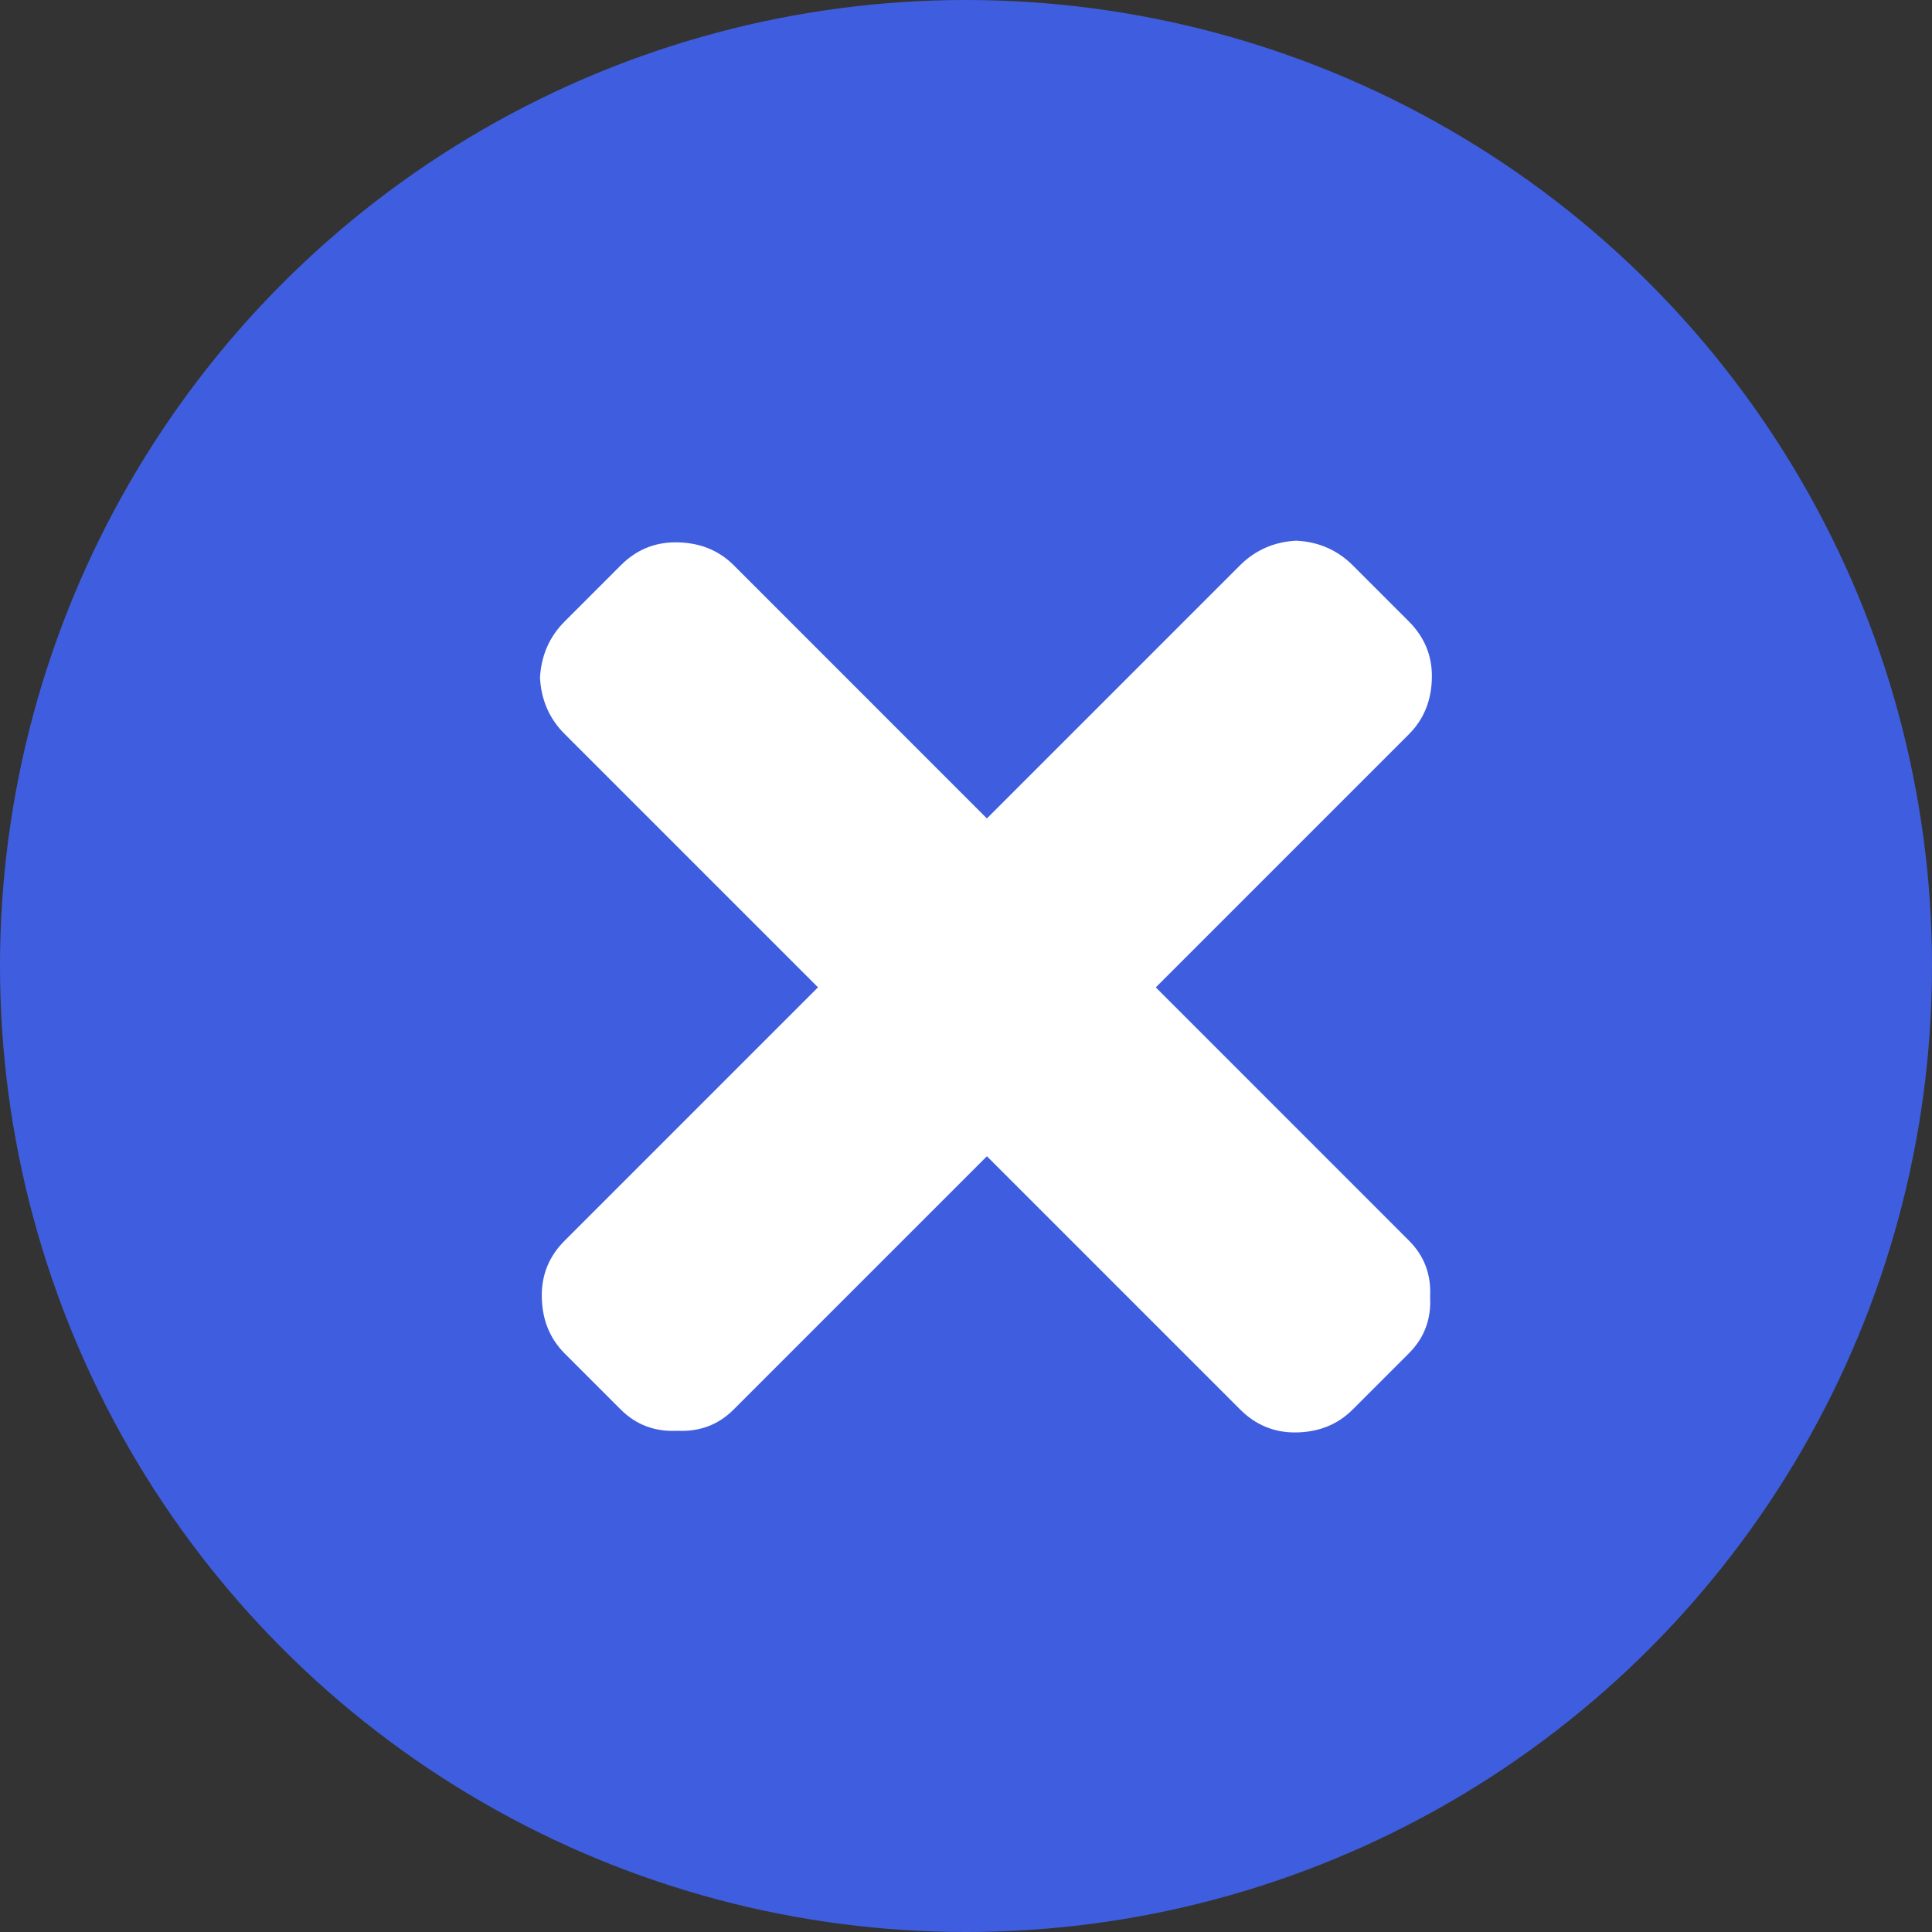
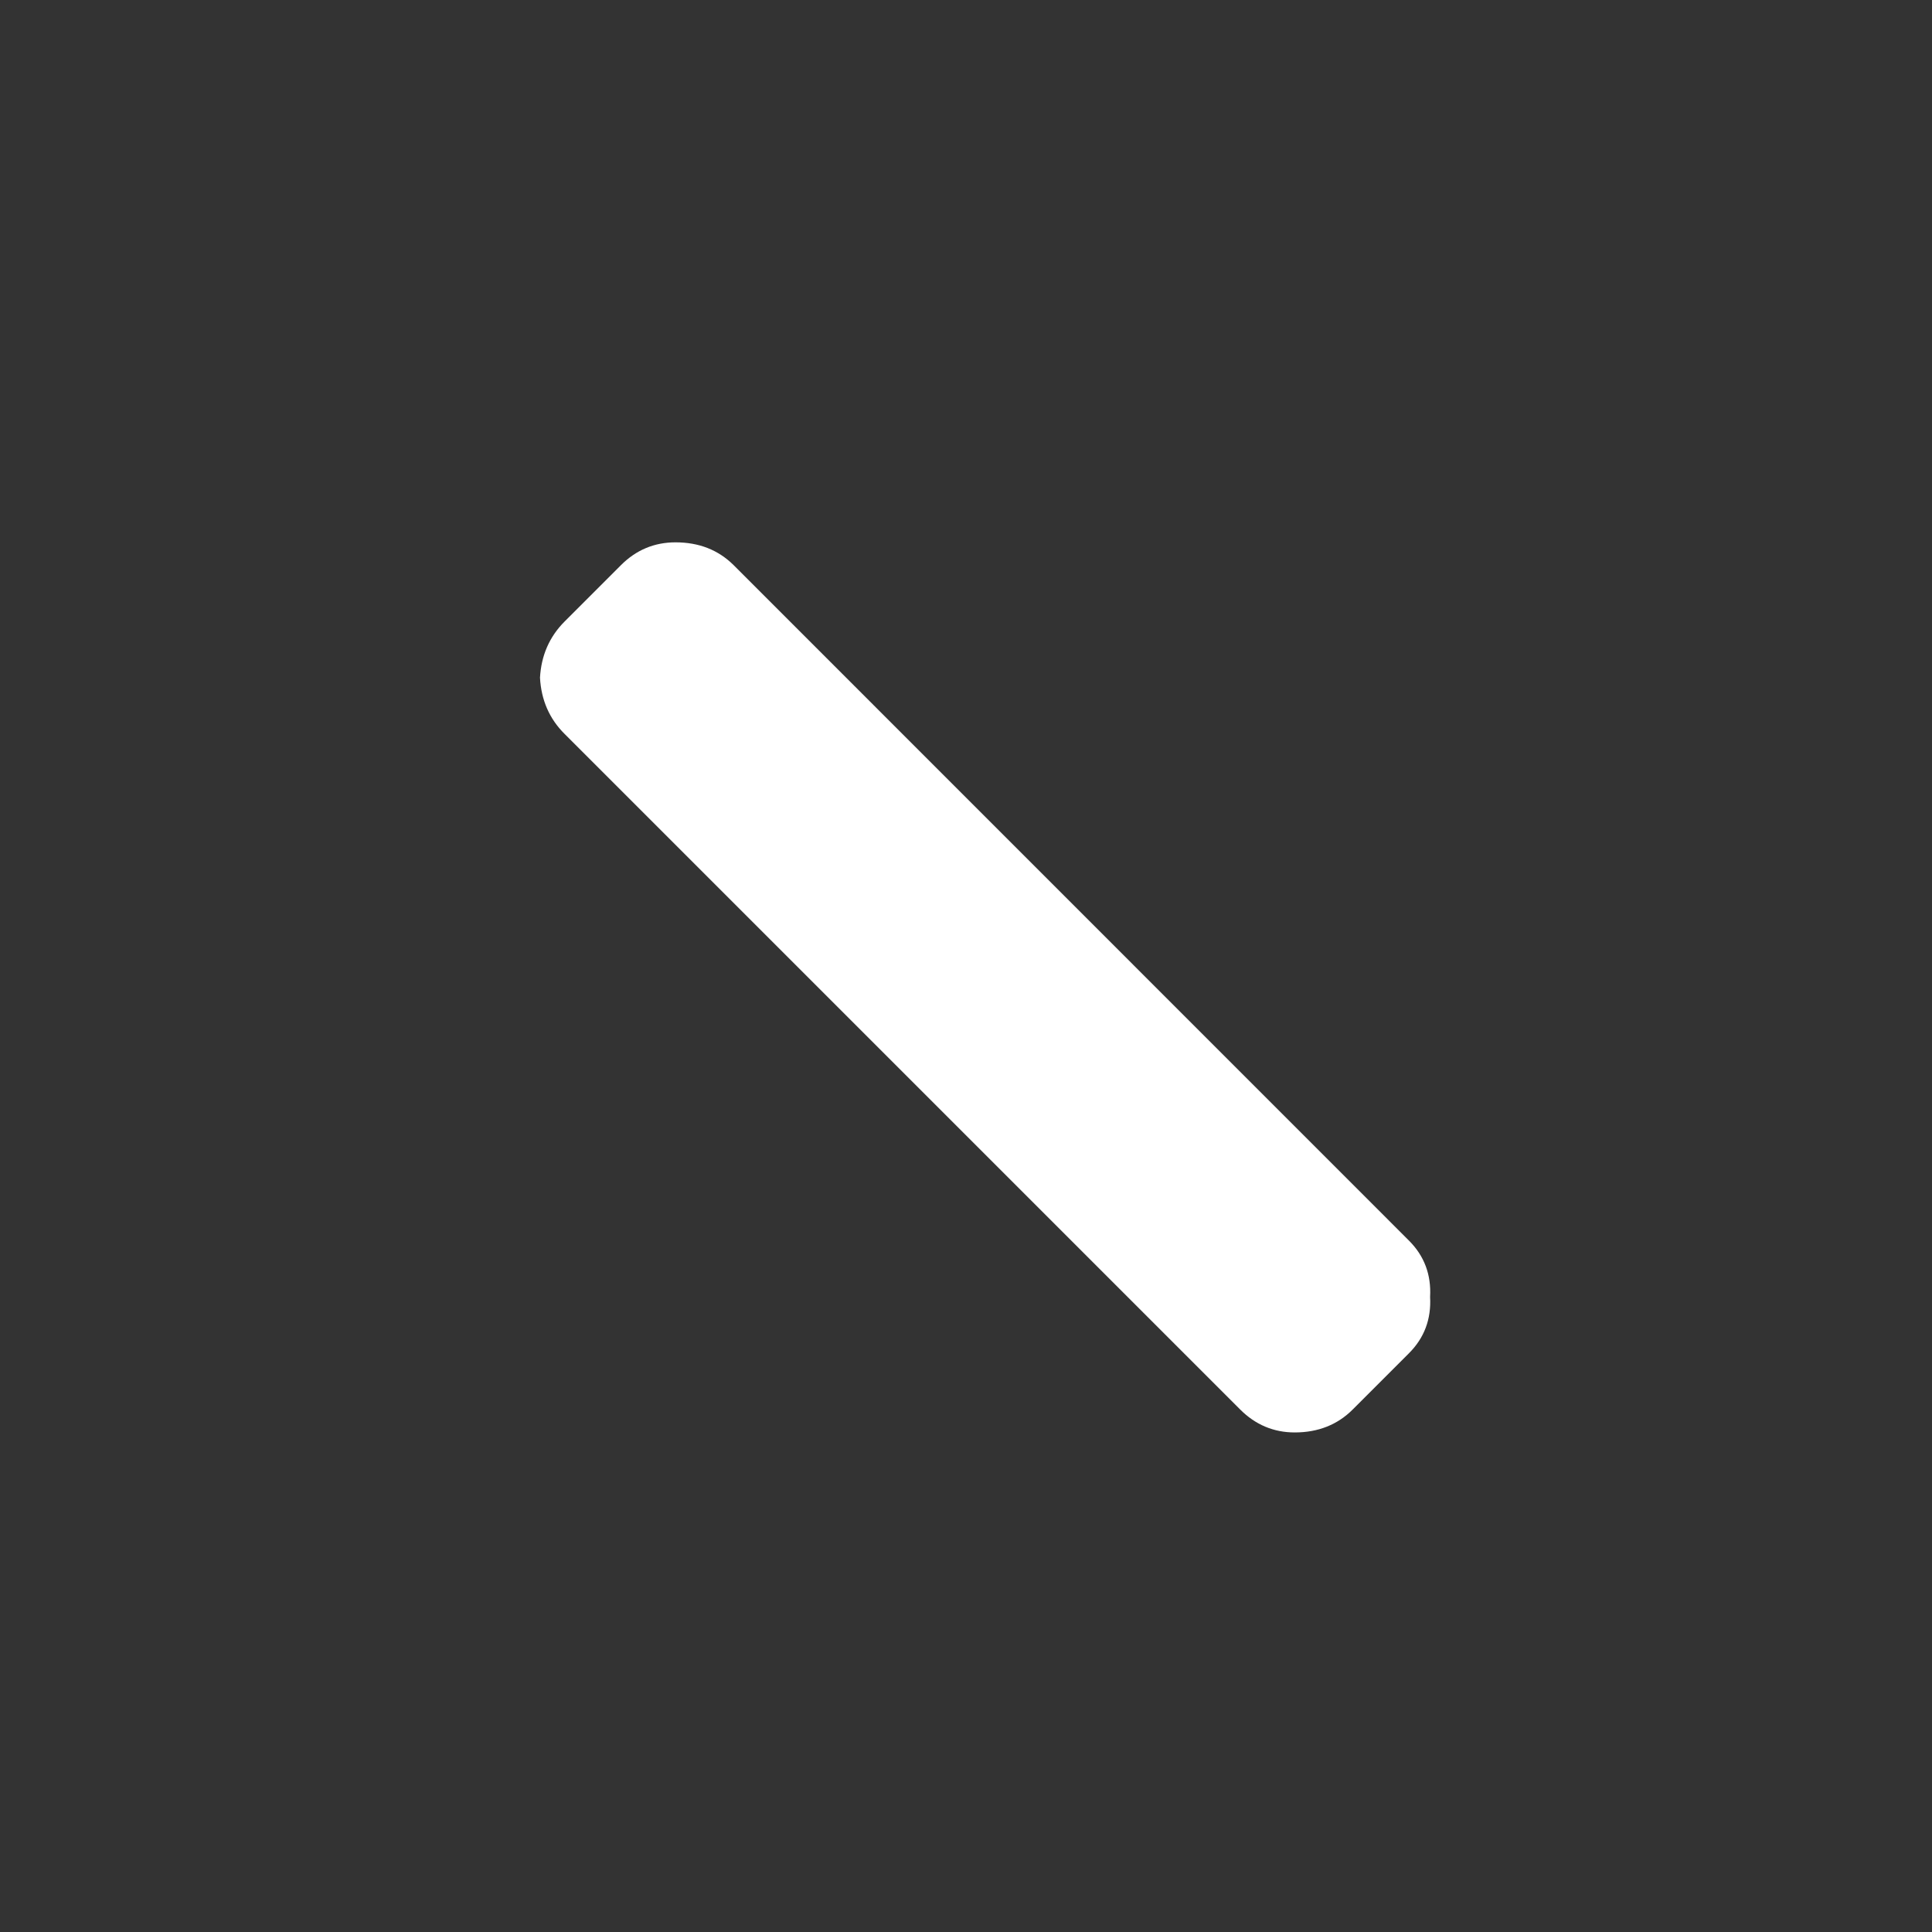
<svg xmlns="http://www.w3.org/2000/svg" width="14" height="14" viewBox="0 0 14 14" fill="none">
  <rect x="0" y="0" width="14" height="14" fill="#333333" stroke="none" />
-   <circle cx="7" cy="7" r="7" fill="#3F5EDF" />
  <path d="M10.21 8.99C10.321 9.101 10.372 9.237 10.363 9.398C10.372 9.559 10.321 9.695 10.21 9.806L9.802 10.214C9.692 10.324 9.552 10.38 9.382 10.38C9.229 10.38 9.097 10.324 8.987 10.214L4.092 5.319C3.981 5.209 3.922 5.073 3.913 4.911C3.922 4.75 3.981 4.614 4.092 4.503L4.5 4.095C4.61 3.985 4.742 3.93 4.895 3.93C5.065 3.93 5.205 3.985 5.316 4.095L10.21 8.99Z" fill="white" />
-   <path d="M5.315 10.215C5.205 10.325 5.069 10.376 4.907 10.368C4.746 10.376 4.61 10.325 4.499 10.215L4.091 9.807C3.981 9.696 3.926 9.556 3.926 9.386C3.926 9.233 3.981 9.101 4.091 8.991L8.986 4.096C9.097 3.986 9.233 3.926 9.394 3.918C9.555 3.926 9.691 3.986 9.802 4.096L10.21 4.504C10.32 4.615 10.376 4.746 10.376 4.899C10.376 5.069 10.32 5.21 10.21 5.32L5.315 10.215Z" fill="white" />
</svg>